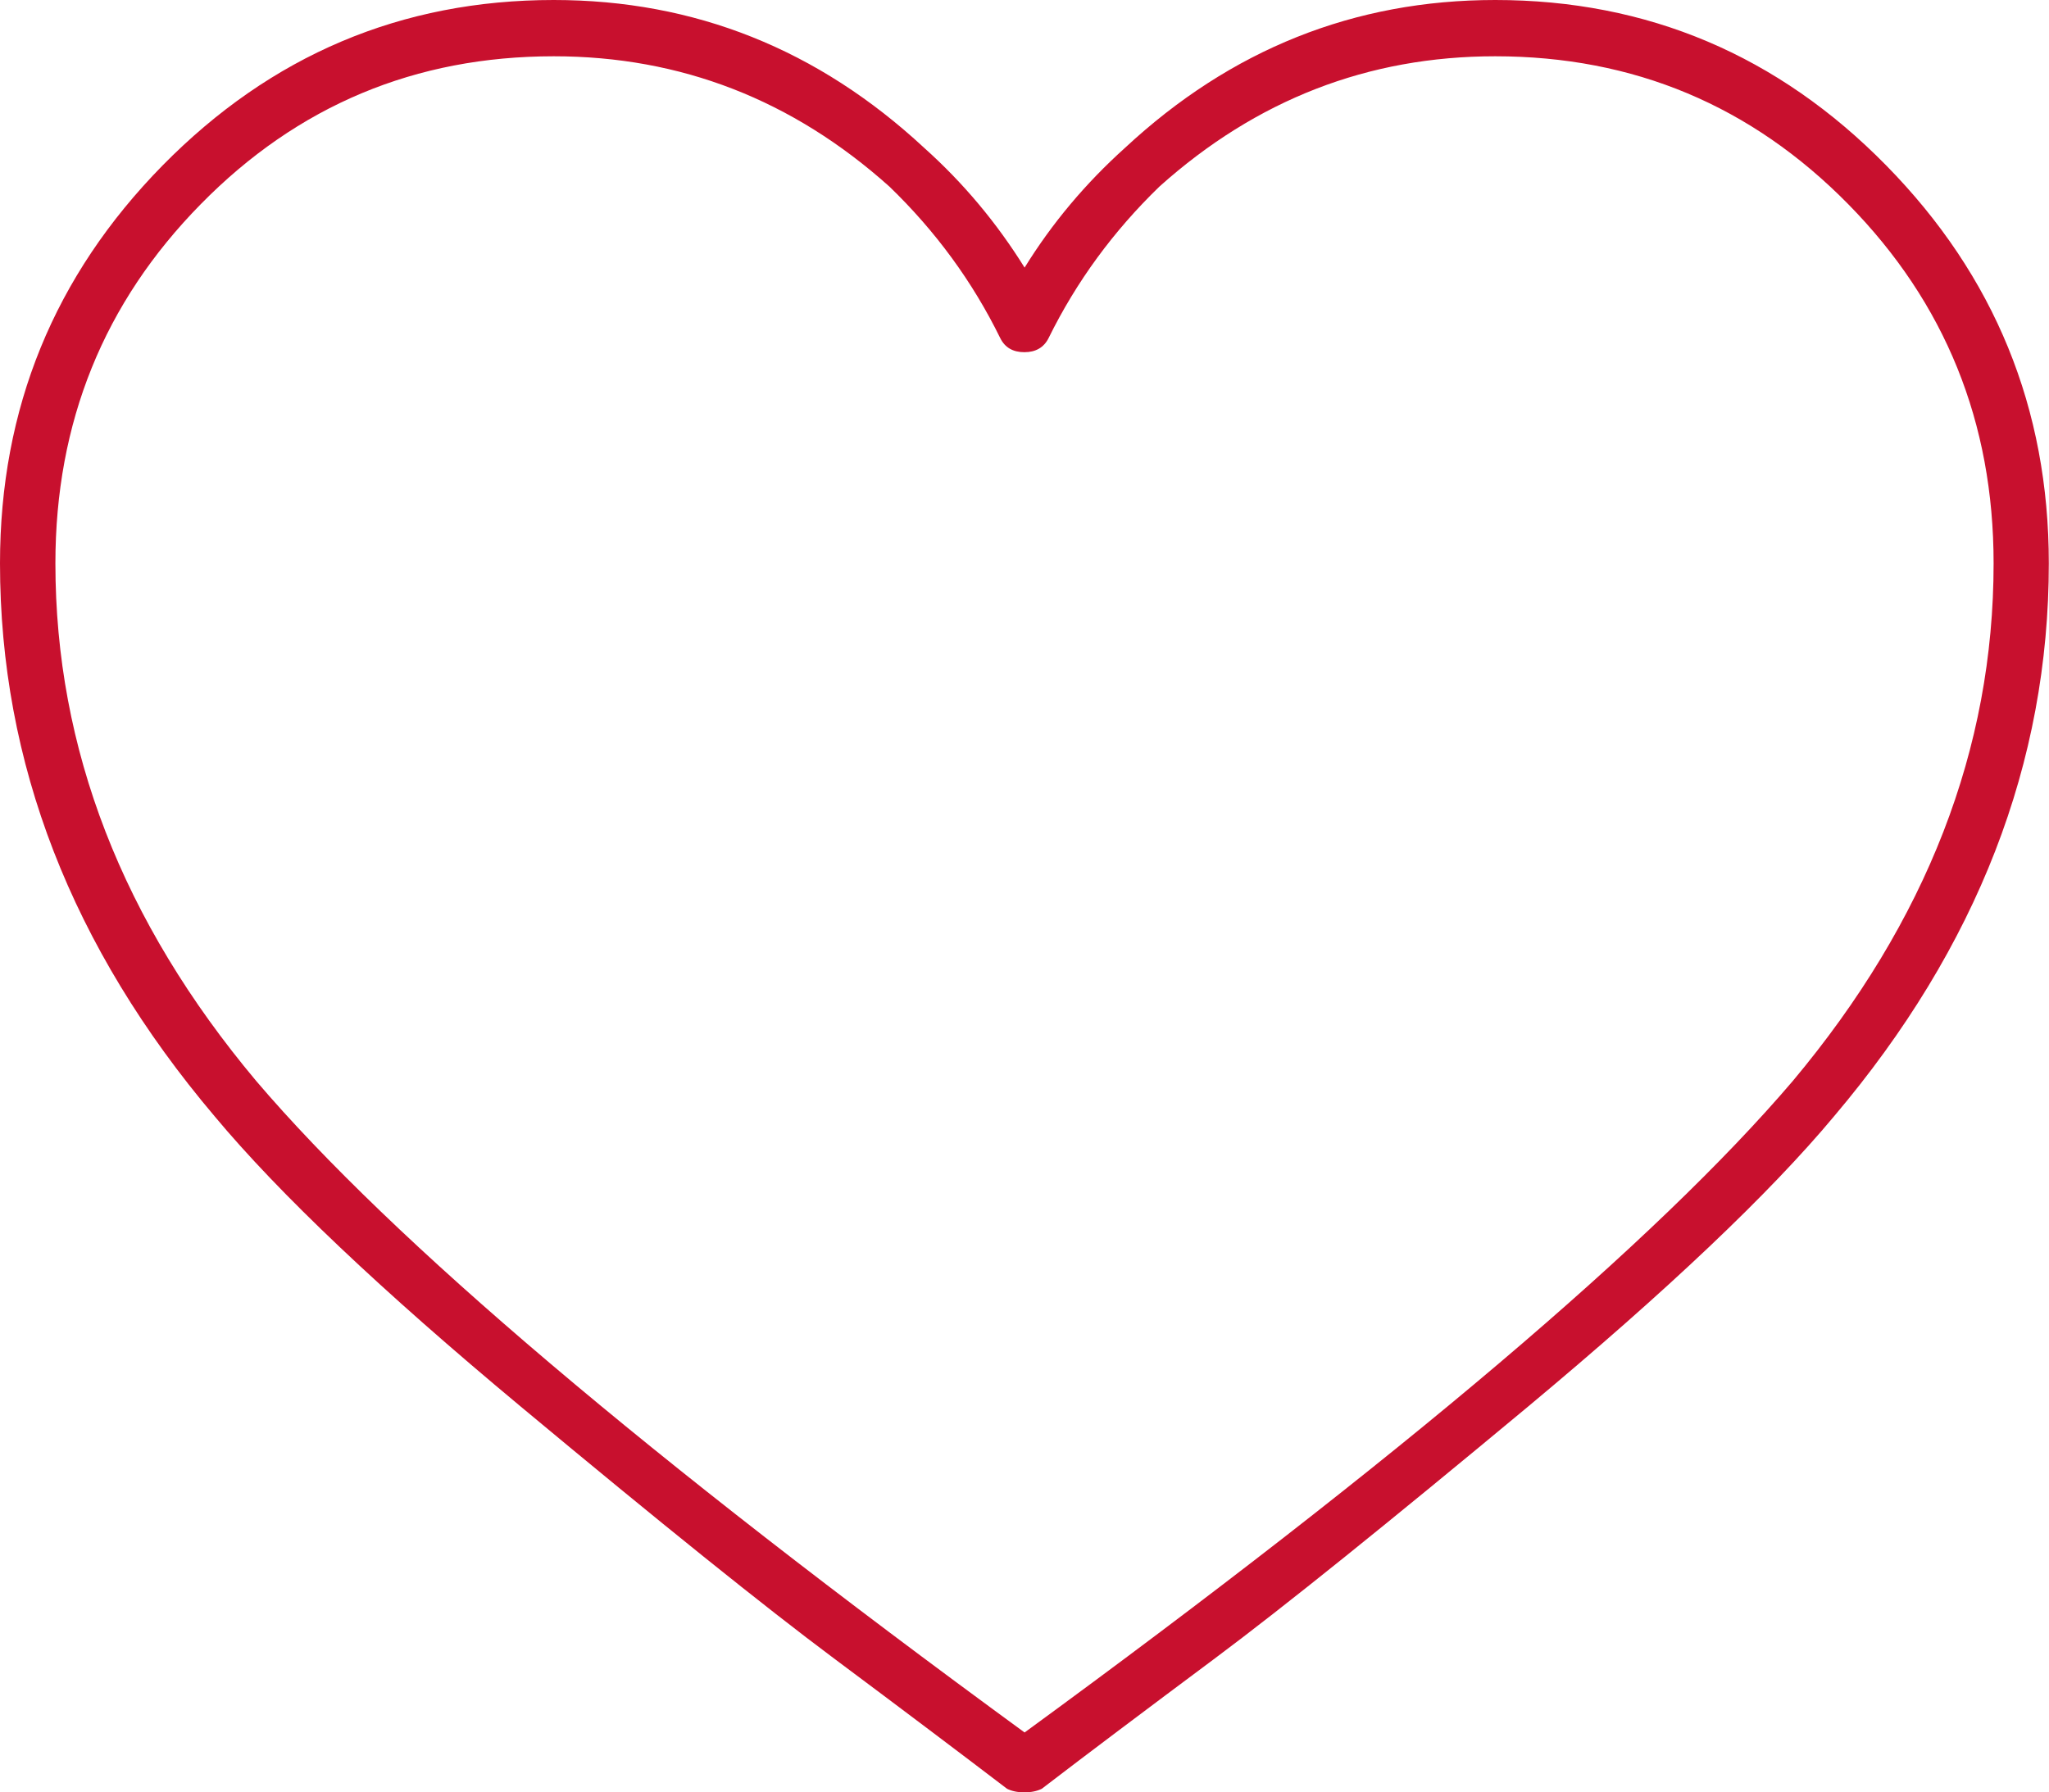
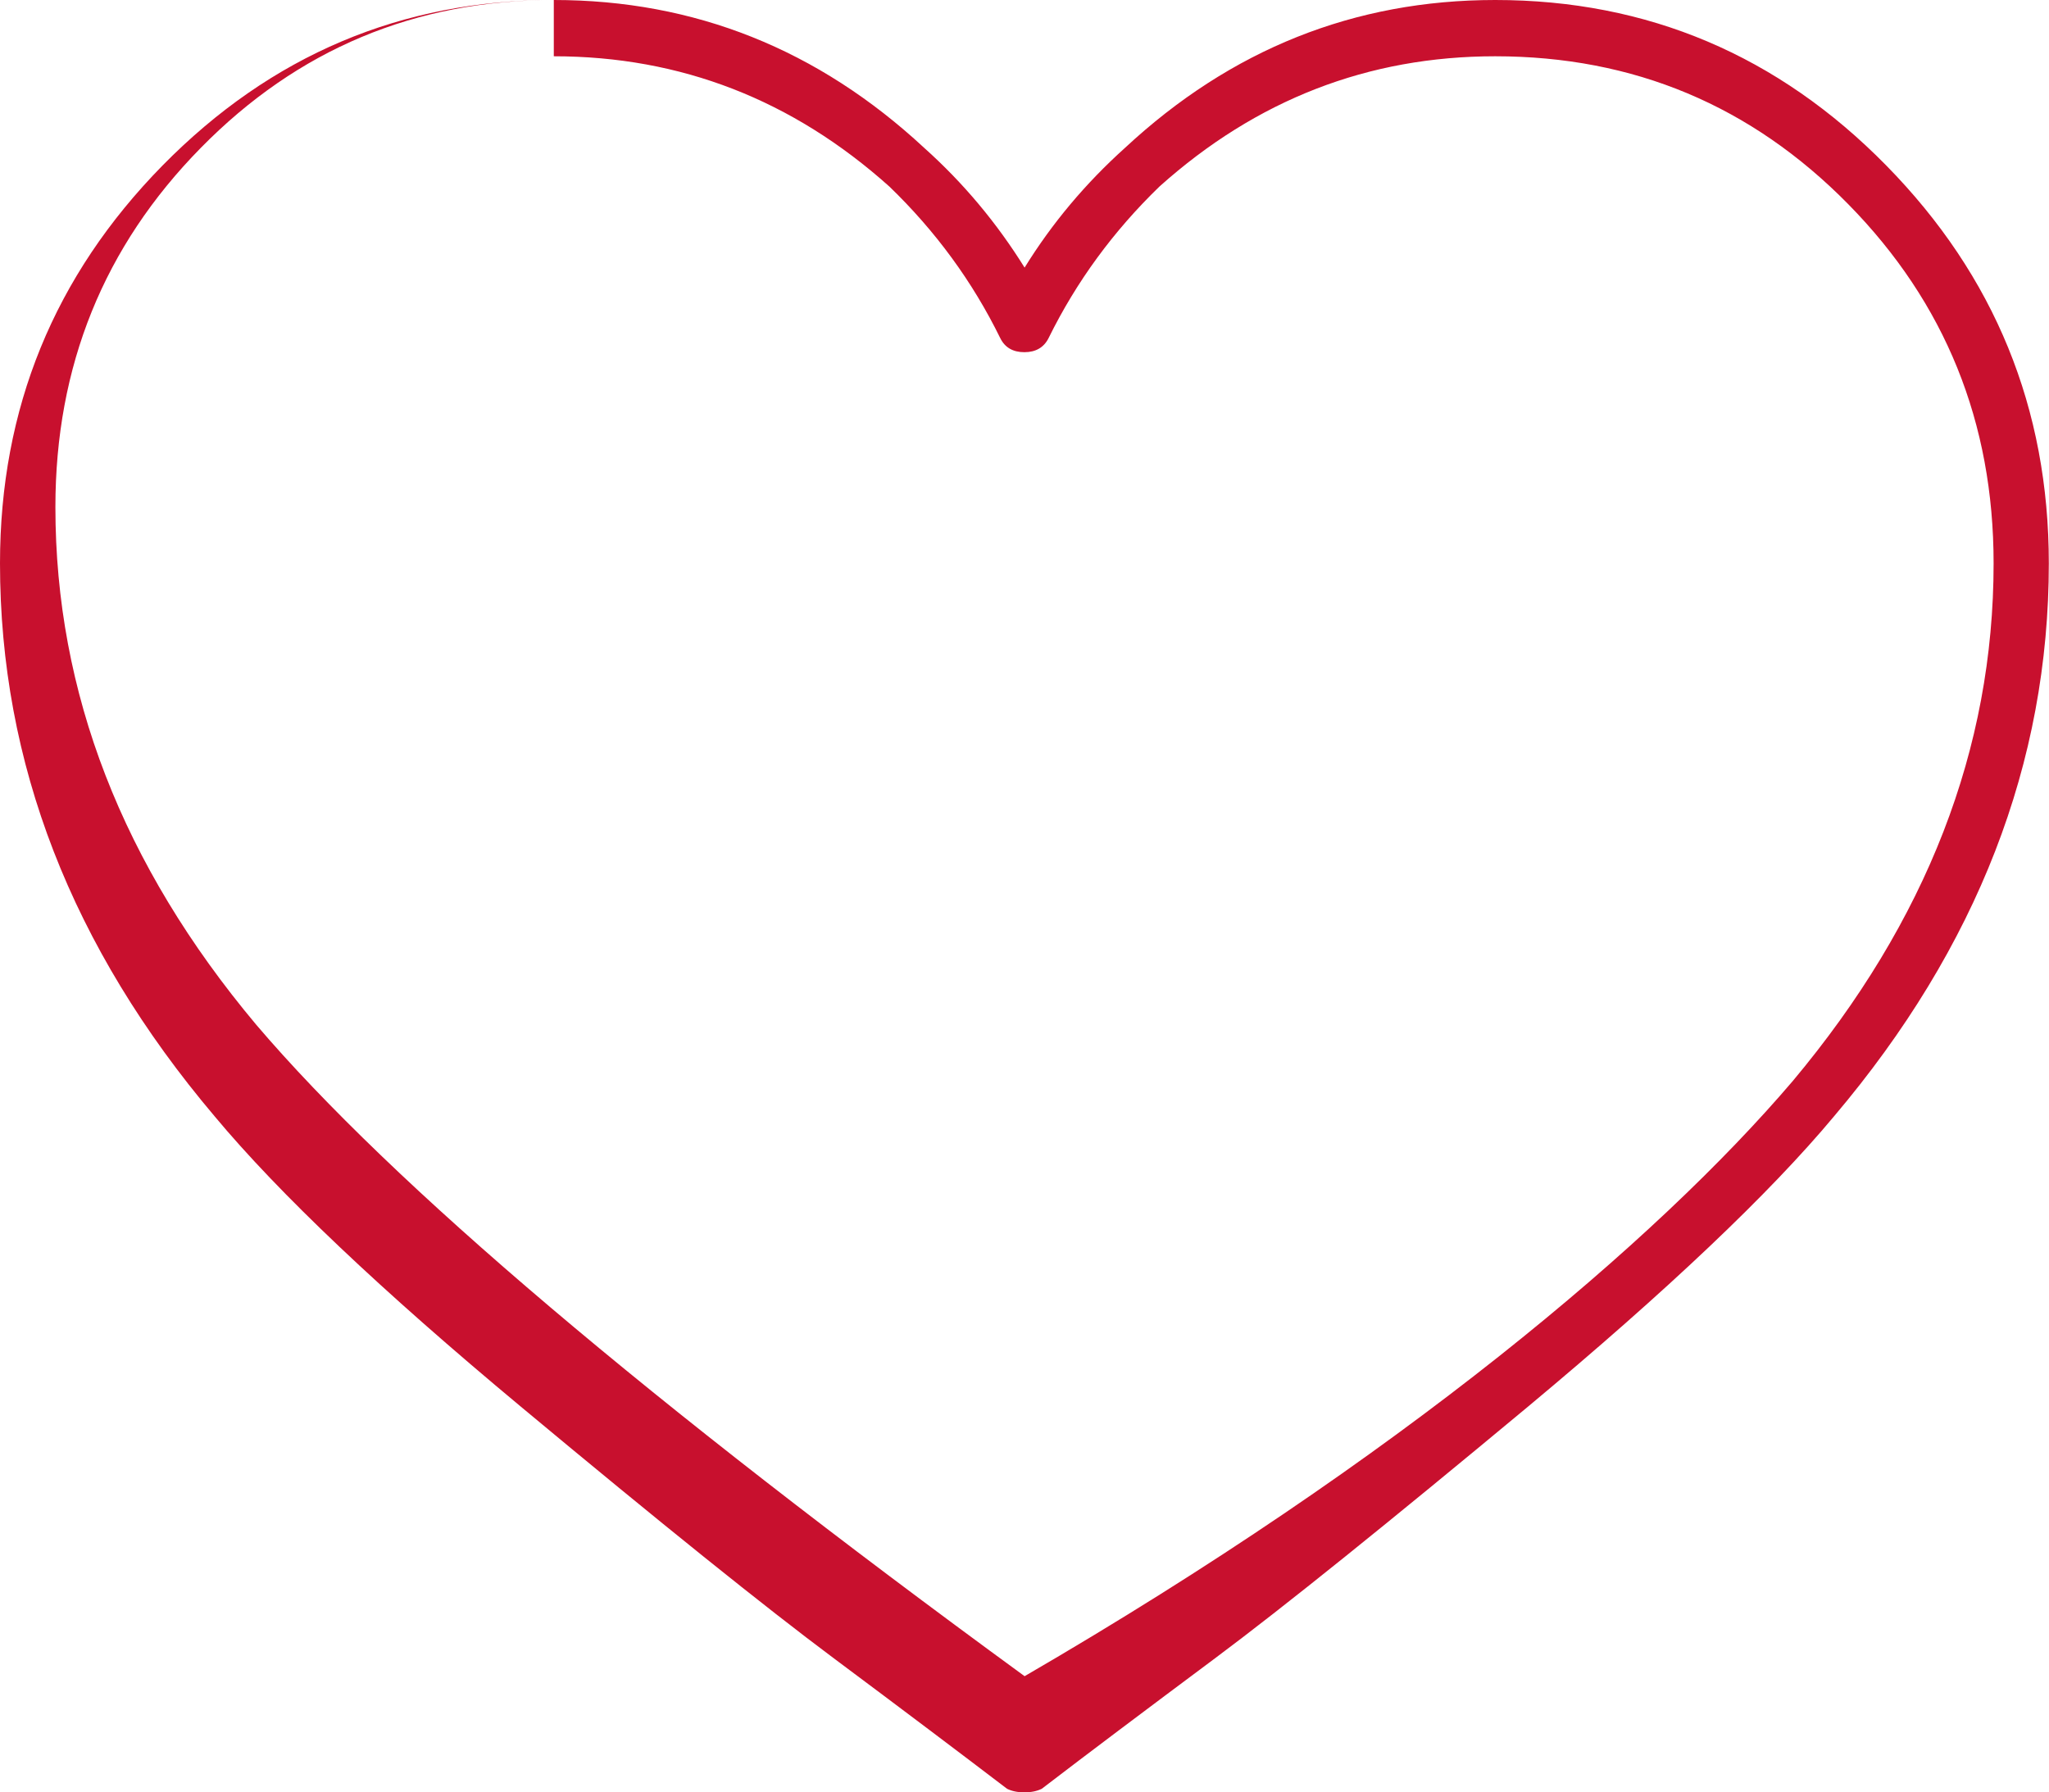
<svg xmlns="http://www.w3.org/2000/svg" version="1.1" id="Layer_1" x="0px" y="0px" viewBox="0 0 114.29 100" style="enable-background:new 0 0 114.29 100;" xml:space="preserve">
  <style type="text/css">
	.st0{fill-rule:evenodd;clip-rule:evenodd;fill:#C8102E;}
	.st1{fill:#C8102E;}
</style>
-   <path class="st0" d="M30.89,0c7.85,0,14.74,2.75,20.66,8.25c2.19,1.96,4.05,4.19,5.6,6.68c1.54-2.49,3.41-4.71,5.6-6.68  C68.66,2.75,75.55,0,83.4,0c8.49,0,15.77,3.08,21.81,9.23c6.05,6.16,9.07,13.56,9.07,22.2c0,11.13-3.99,21.41-11.97,30.84  c-3.6,4.32-9.3,9.72-17.08,16.21c-7.79,6.48-13.61,11.17-17.47,14.05c-3.86,2.88-7.08,5.3-9.65,7.27c-0.26,0.13-0.58,0.2-0.97,0.2  c-0.39,0-0.71-0.07-0.97-0.2c-2.57-1.96-5.79-4.39-9.65-7.27c-3.86-2.88-9.68-7.56-17.47-14.05C21.27,72,15.57,66.6,11.97,62.28  C3.99,52.85,0,42.57,0,31.43c0-8.64,3.02-16.04,9.07-22.2C15.12,3.08,22.39,0,30.89,0z M30.89,3.14c-7.72,0-14.29,2.75-19.69,8.25  c-5.41,5.5-8.11,12.18-8.11,20.04c0,10.35,3.73,19.97,11.2,28.88c7.59,8.91,21.88,21.02,42.86,36.35  C78.12,81.34,92.41,69.22,100,60.31c7.46-8.91,11.2-18.53,11.2-28.88c0-7.86-2.7-14.54-8.11-20.04c-5.41-5.5-11.97-8.25-19.69-8.25  c-7.08,0-13.32,2.42-18.73,7.27c-2.57,2.49-4.63,5.3-6.18,8.45c-0.26,0.52-0.71,0.79-1.35,0.79c-0.64,0-1.09-0.26-1.35-0.79  c-1.54-3.14-3.6-5.96-6.18-8.45C44.21,5.57,37.97,3.14,30.89,3.14z" />
+   <path class="st0" d="M30.89,0c7.85,0,14.74,2.75,20.66,8.25c2.19,1.96,4.05,4.19,5.6,6.68c1.54-2.49,3.41-4.71,5.6-6.68  C68.66,2.75,75.55,0,83.4,0c8.49,0,15.77,3.08,21.81,9.23c6.05,6.16,9.07,13.56,9.07,22.2c0,11.13-3.99,21.41-11.97,30.84  c-3.6,4.32-9.3,9.72-17.08,16.21c-7.79,6.48-13.61,11.17-17.47,14.05c-3.86,2.88-7.08,5.3-9.65,7.27c-0.26,0.13-0.58,0.2-0.97,0.2  c-0.39,0-0.71-0.07-0.97-0.2c-2.57-1.96-5.79-4.39-9.65-7.27c-3.86-2.88-9.68-7.56-17.47-14.05C21.27,72,15.57,66.6,11.97,62.28  C3.99,52.85,0,42.57,0,31.43c0-8.64,3.02-16.04,9.07-22.2C15.12,3.08,22.39,0,30.89,0z c-7.72,0-14.29,2.75-19.69,8.25  c-5.41,5.5-8.11,12.18-8.11,20.04c0,10.35,3.73,19.97,11.2,28.88c7.59,8.91,21.88,21.02,42.86,36.35  C78.12,81.34,92.41,69.22,100,60.31c7.46-8.91,11.2-18.53,11.2-28.88c0-7.86-2.7-14.54-8.11-20.04c-5.41-5.5-11.97-8.25-19.69-8.25  c-7.08,0-13.32,2.42-18.73,7.27c-2.57,2.49-4.63,5.3-6.18,8.45c-0.26,0.52-0.71,0.79-1.35,0.79c-0.64,0-1.09-0.26-1.35-0.79  c-1.54-3.14-3.6-5.96-6.18-8.45C44.21,5.57,37.97,3.14,30.89,3.14z" />
</svg>